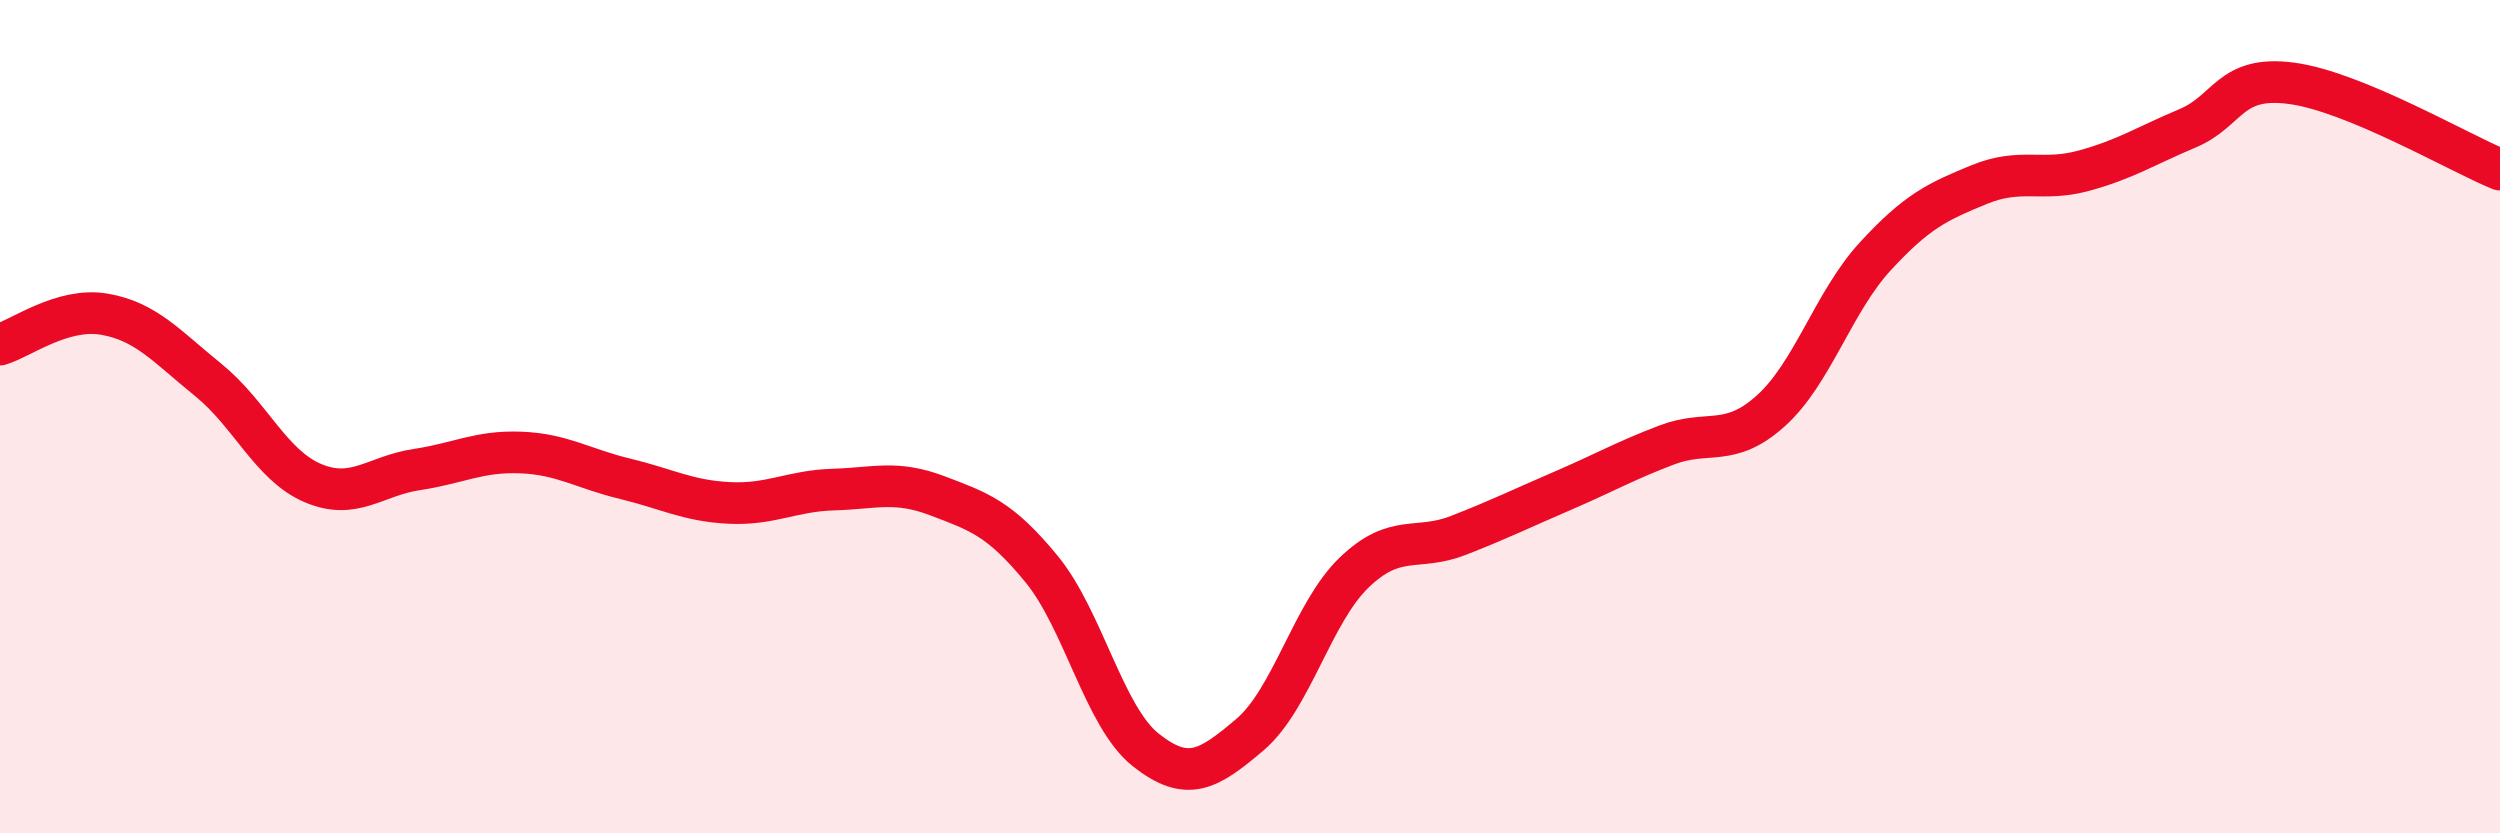
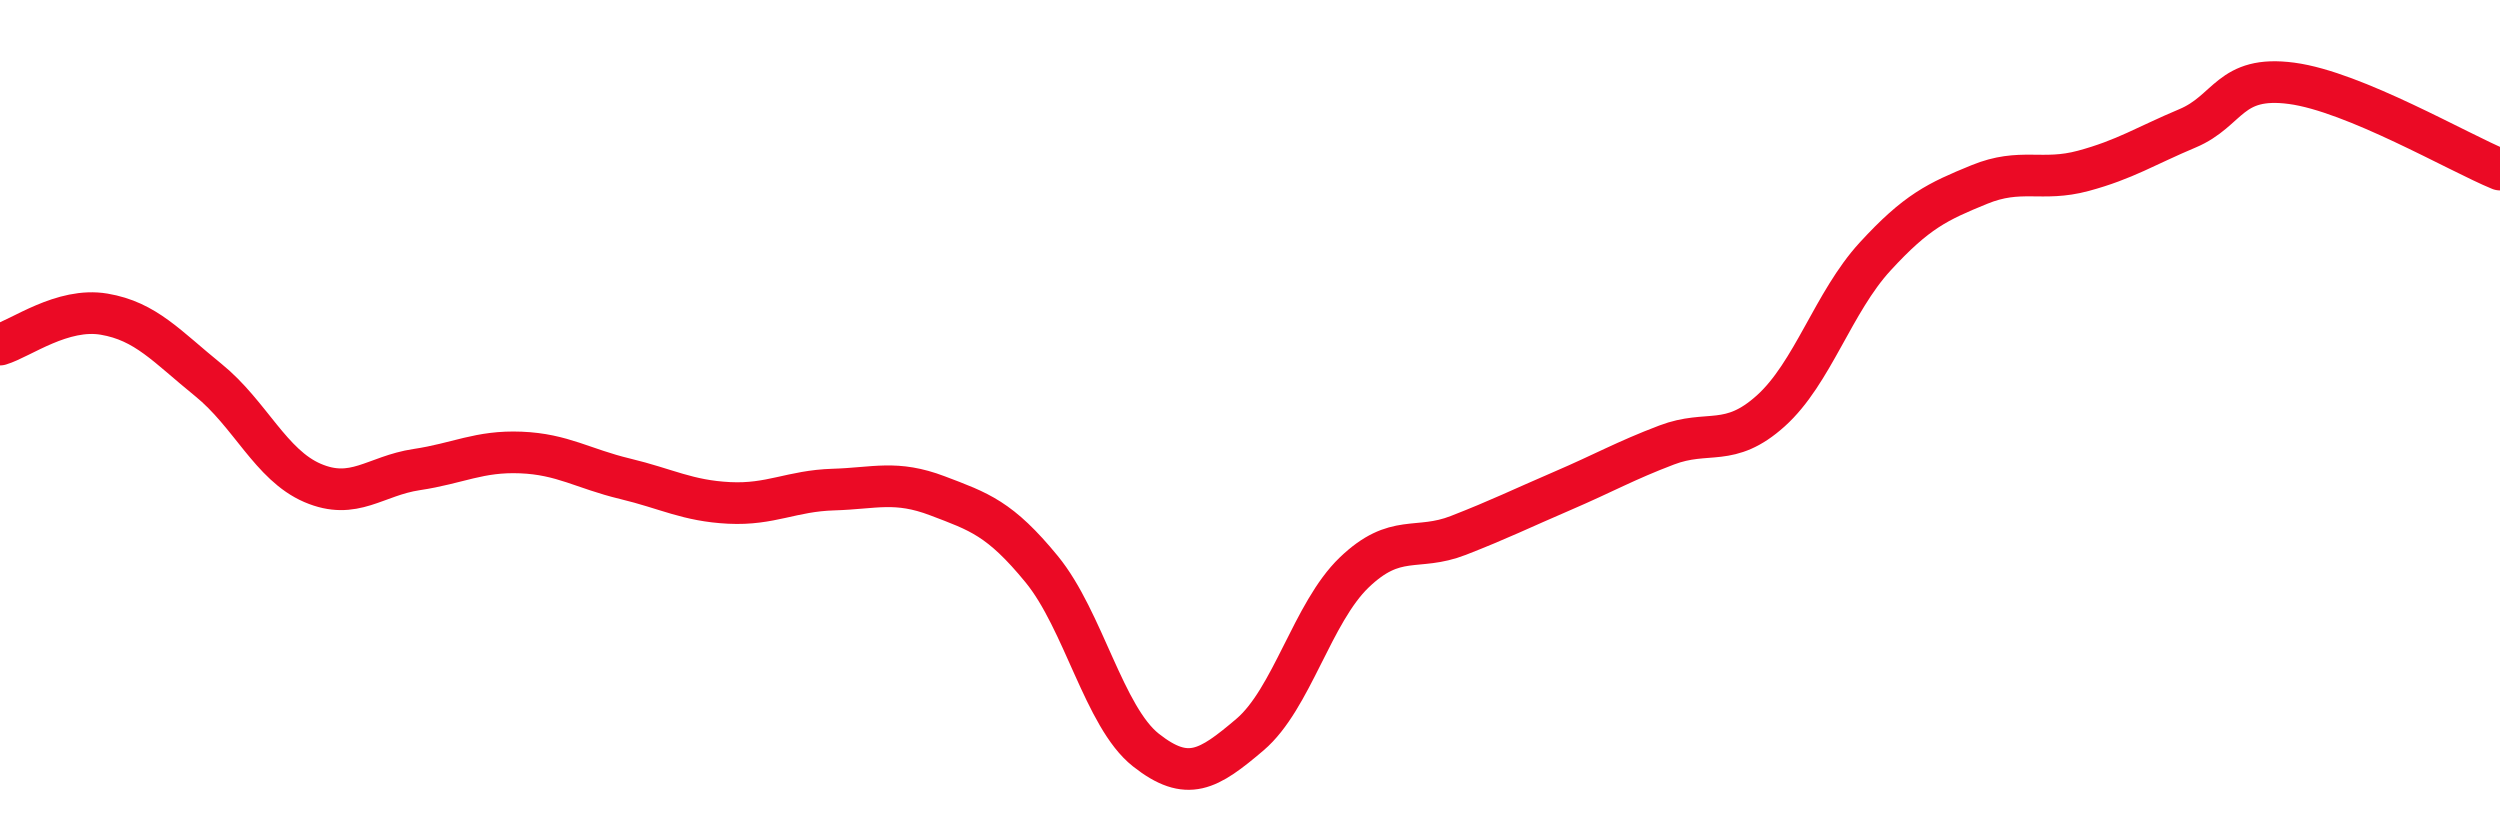
<svg xmlns="http://www.w3.org/2000/svg" width="60" height="20" viewBox="0 0 60 20">
-   <path d="M 0,8.27 C 0.5,8.12 1.5,7.37 2.5,7.54 C 3.5,7.71 4,8.31 5,9.12 C 6,9.93 6.5,11.16 7.5,11.59 C 8.5,12.02 9,11.42 10,11.27 C 11,11.12 11.5,10.82 12.5,10.86 C 13.5,10.9 14,11.25 15,11.49 C 16,11.73 16.5,12.02 17.5,12.07 C 18.5,12.12 19,11.78 20,11.75 C 21,11.72 21.5,11.52 22.5,11.9 C 23.5,12.28 24,12.44 25,13.66 C 26,14.88 26.5,17.21 27.5,18 C 28.5,18.79 29,18.48 30,17.63 C 31,16.78 31.5,14.7 32.5,13.74 C 33.5,12.78 34,13.24 35,12.85 C 36,12.46 36.5,12.21 37.5,11.78 C 38.5,11.35 39,11.06 40,10.68 C 41,10.3 41.5,10.76 42.5,9.86 C 43.5,8.96 44,7.25 45,6.16 C 46,5.07 46.5,4.84 47.5,4.43 C 48.5,4.02 49,4.37 50,4.1 C 51,3.83 51.5,3.5 52.5,3.08 C 53.5,2.66 53.5,1.8 55,2 C 56.5,2.2 59,3.66 60,4.07L60 20L0 20Z" fill="#EB0A25" opacity="0.1" stroke-linecap="round" stroke-linejoin="round" />
  <path d="M 0,8.27 C 0.5,8.12 1.5,7.37 2.5,7.54 C 3.5,7.71 4,8.31 5,9.12 C 6,9.93 6.5,11.16 7.5,11.59 C 8.5,12.02 9,11.42 10,11.27 C 11,11.12 11.5,10.82 12.5,10.86 C 13.5,10.9 14,11.25 15,11.49 C 16,11.73 16.5,12.02 17.5,12.07 C 18.5,12.12 19,11.78 20,11.75 C 21,11.72 21.5,11.52 22.5,11.9 C 23.5,12.28 24,12.44 25,13.66 C 26,14.88 26.5,17.21 27.5,18 C 28.5,18.79 29,18.48 30,17.63 C 31,16.78 31.5,14.7 32.5,13.74 C 33.5,12.78 34,13.24 35,12.85 C 36,12.46 36.5,12.21 37.5,11.78 C 38.5,11.35 39,11.06 40,10.68 C 41,10.3 41.5,10.76 42.5,9.86 C 43.5,8.96 44,7.25 45,6.16 C 46,5.07 46.5,4.84 47.5,4.43 C 48.5,4.02 49,4.37 50,4.1 C 51,3.83 51.5,3.5 52.5,3.08 C 53.5,2.66 53.5,1.8 55,2 C 56.5,2.2 59,3.66 60,4.07" stroke="#EB0A25" stroke-width="1" fill="none" stroke-linecap="round" stroke-linejoin="round" />
</svg>